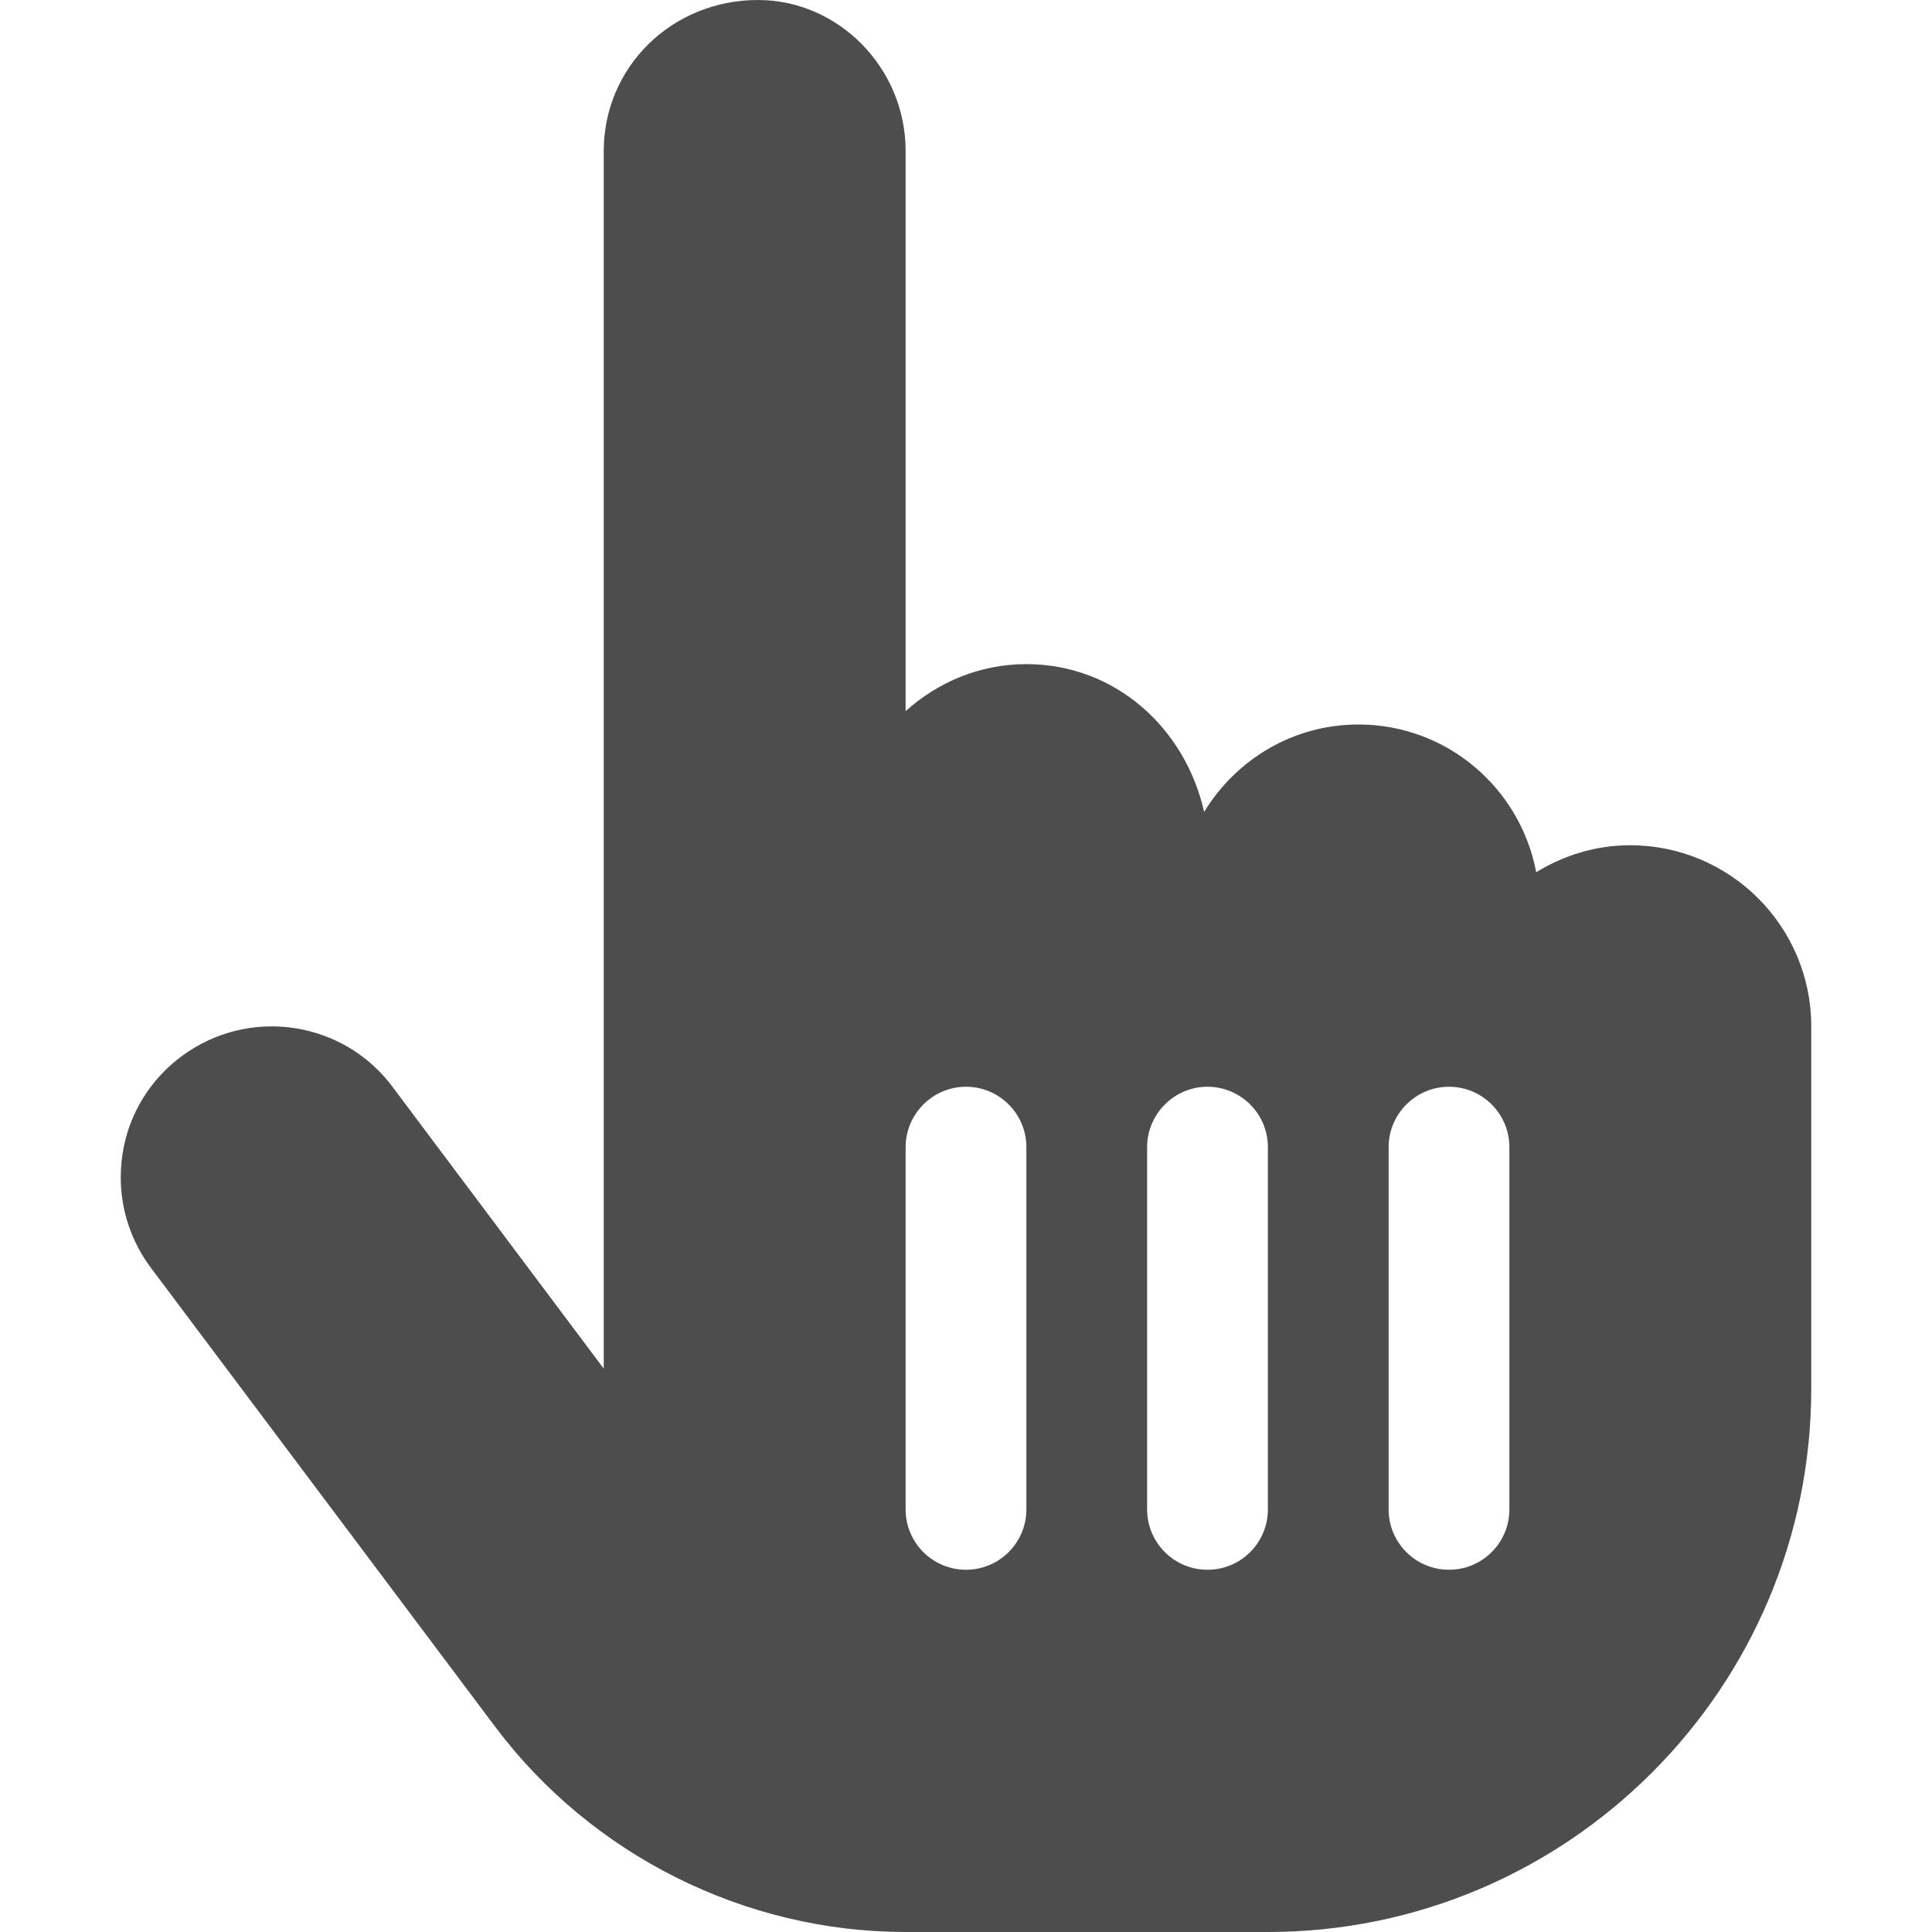
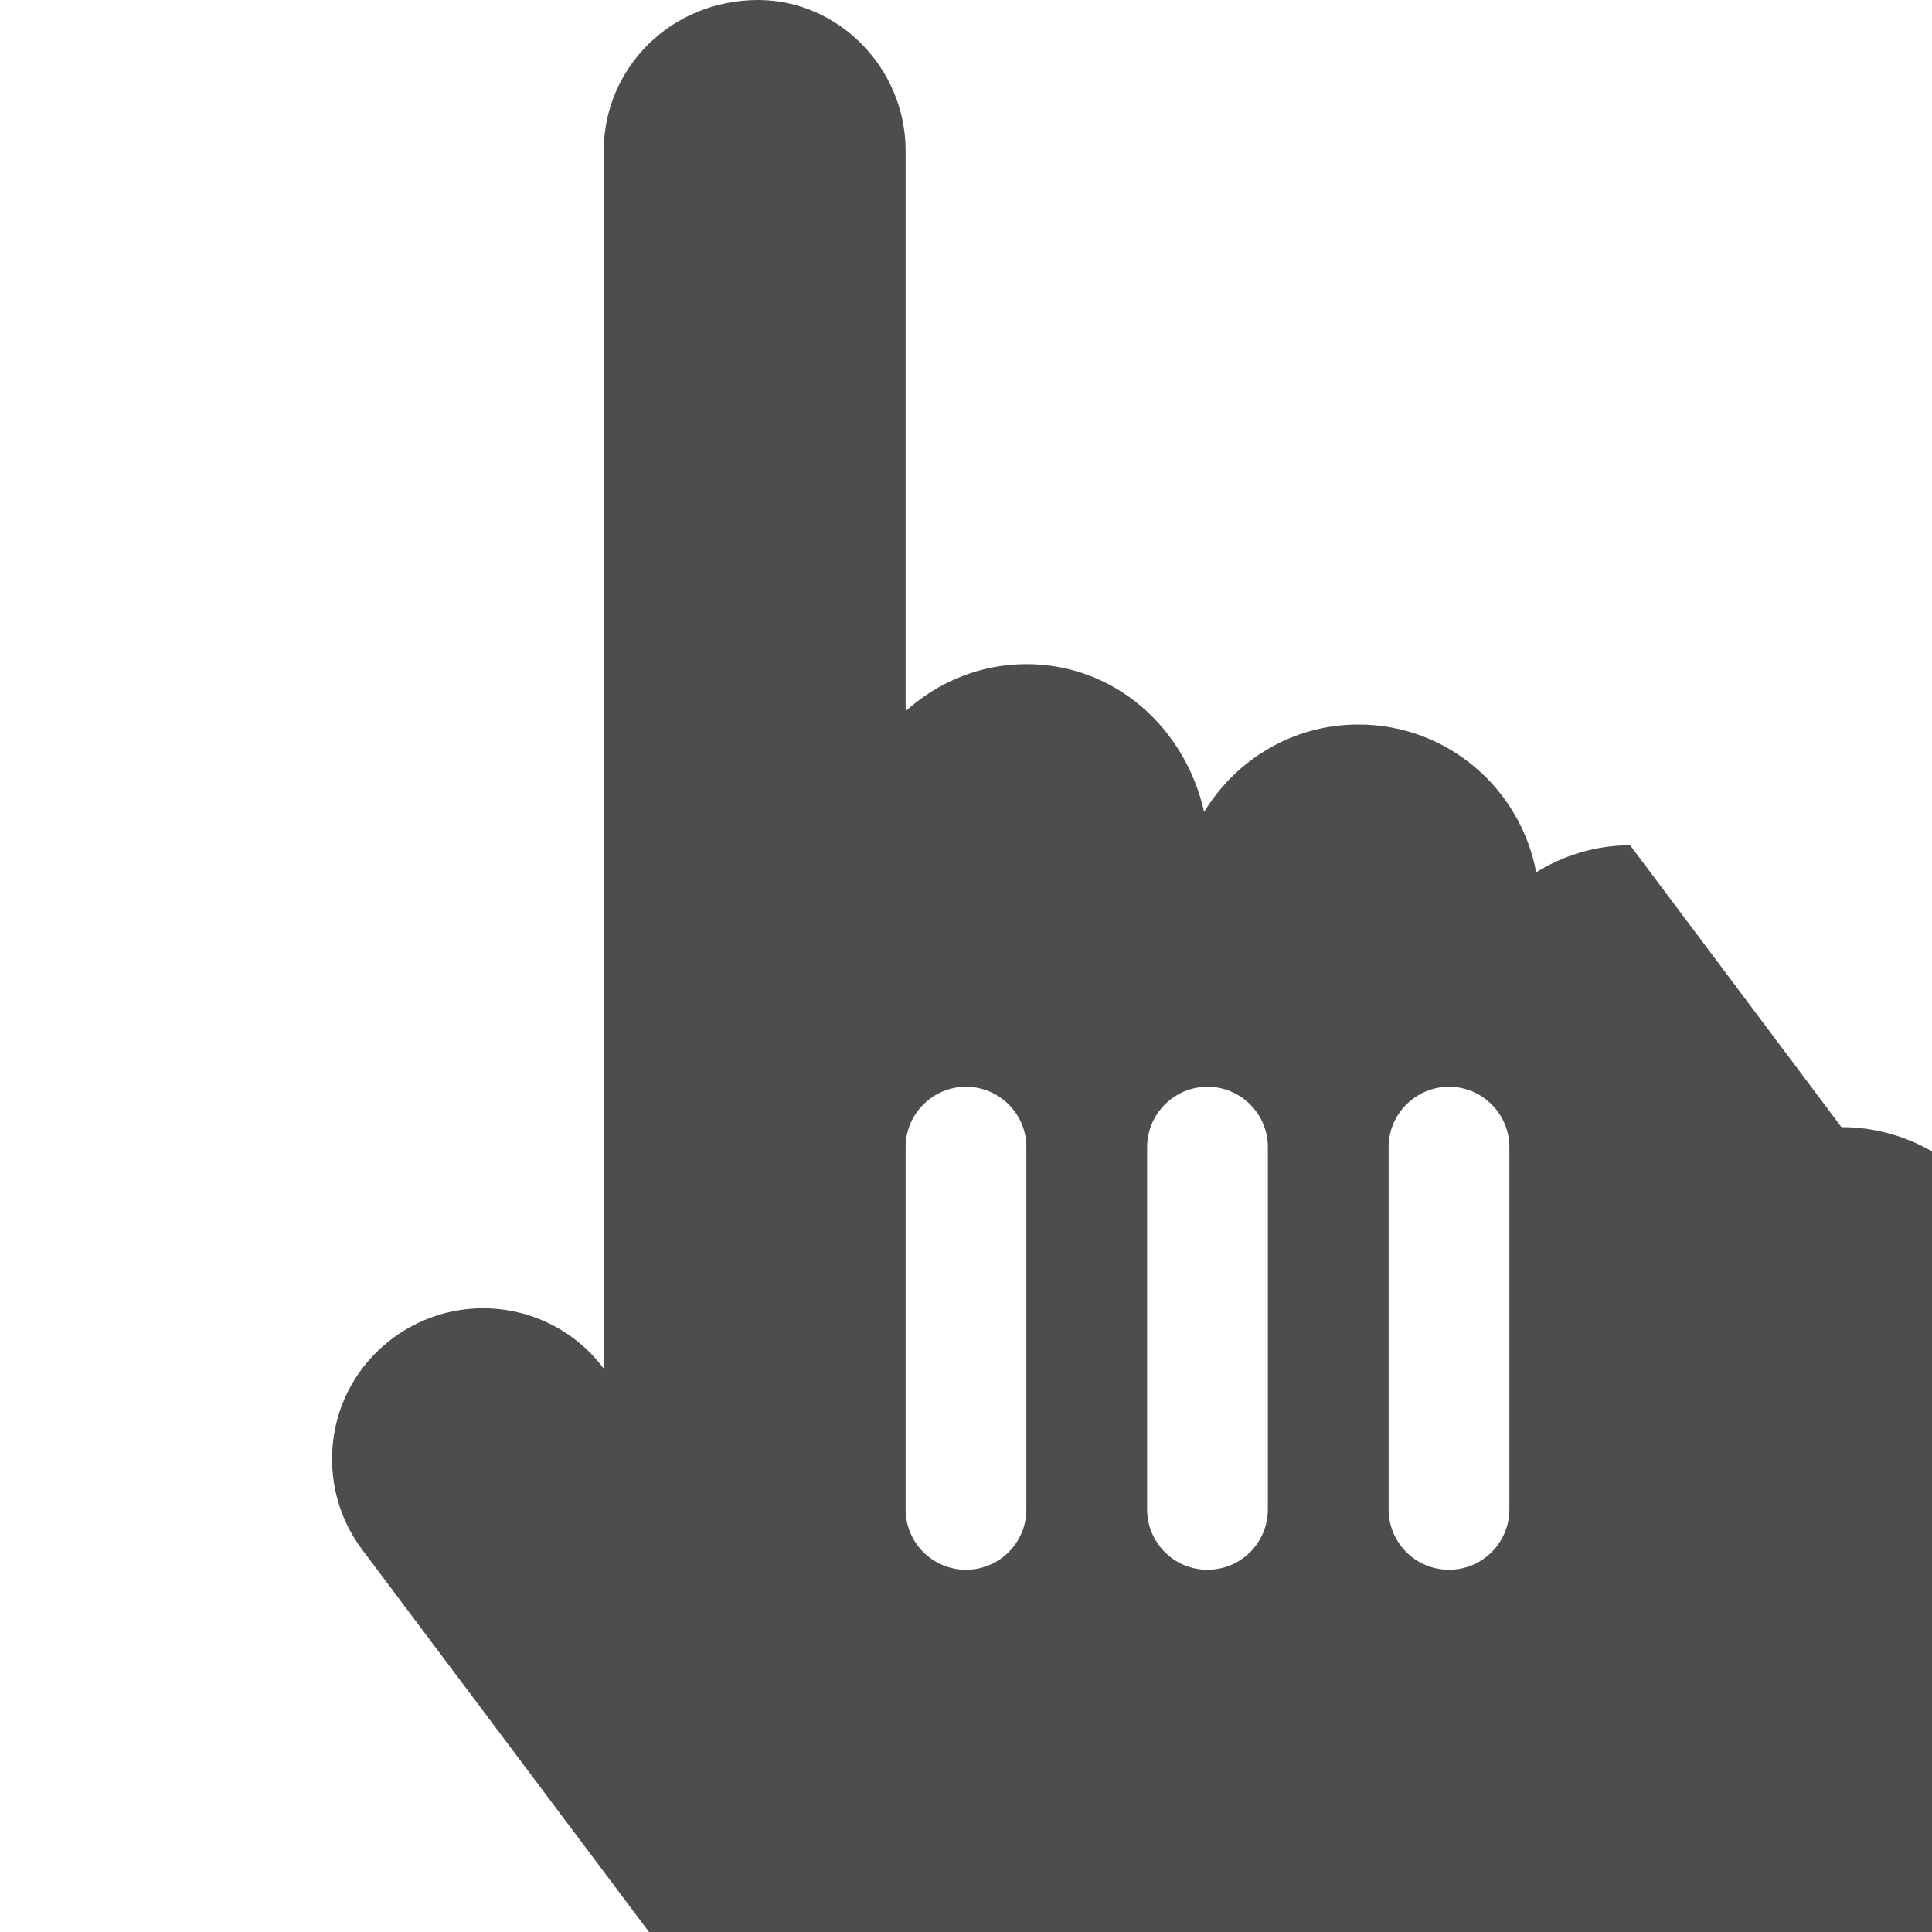
<svg xmlns="http://www.w3.org/2000/svg" fill="#4d4d4d" height="20" viewBox="0 0 448 512" width="20">
-   <path d="m400 224c-9.148 0-17.62 2.697-24.89 7.143-4.21-22.243-23.61-39.143-47.11-39.143-17.38 0-32.46 9.33-40.89 23.17-5.01-22.27-23.61-39.17-47.11-39.17-12.35 0-23.49 4.797-32 12.46v-148.46c0-22.09-17.9-40-39.1-40-23 0-40.9 17.91-40.9 40v322.7l-56-74.7c-7.85-10.5-19.87-16-32.03-16-21.22 0-39.97 17.06-39.97 40.02 0 8.356 2.608 16.78 8.005 23.98l91.22 121.6c25.575 34.1 66.275 54.4 108.775 54.4h96c79.4 0 144-64.6 144-144v-96c0-26.5-21.5-48-48-48zm-160 176c0 8.844-7.156 16-16 16s-16-7.156-16-16v-96c0-8.8 7.2-16 16-16s16 7.156 16 16zm64 0c0 8.844-7.156 16-16 16s-16-7.156-16-16v-96c0-8.8 7.2-16 16-16s16 7.156 16 16zm64 0c0 8.844-7.156 16-16 16s-16-7.156-16-16v-96c0-8.8 7.2-16 16-16s16 7.156 16 16z" />
+   <path d="m400 224c-9.148 0-17.62 2.697-24.89 7.143-4.21-22.243-23.61-39.143-47.11-39.143-17.38 0-32.46 9.33-40.89 23.17-5.01-22.27-23.61-39.17-47.11-39.17-12.35 0-23.49 4.797-32 12.46v-148.46c0-22.09-17.9-40-39.1-40-23 0-40.9 17.91-40.9 40v322.7c-7.85-10.5-19.87-16-32.03-16-21.22 0-39.97 17.06-39.97 40.02 0 8.356 2.608 16.78 8.005 23.98l91.22 121.6c25.575 34.1 66.275 54.4 108.775 54.4h96c79.4 0 144-64.6 144-144v-96c0-26.5-21.5-48-48-48zm-160 176c0 8.844-7.156 16-16 16s-16-7.156-16-16v-96c0-8.8 7.2-16 16-16s16 7.156 16 16zm64 0c0 8.844-7.156 16-16 16s-16-7.156-16-16v-96c0-8.8 7.2-16 16-16s16 7.156 16 16zm64 0c0 8.844-7.156 16-16 16s-16-7.156-16-16v-96c0-8.8 7.2-16 16-16s16 7.156 16 16z" />
</svg>